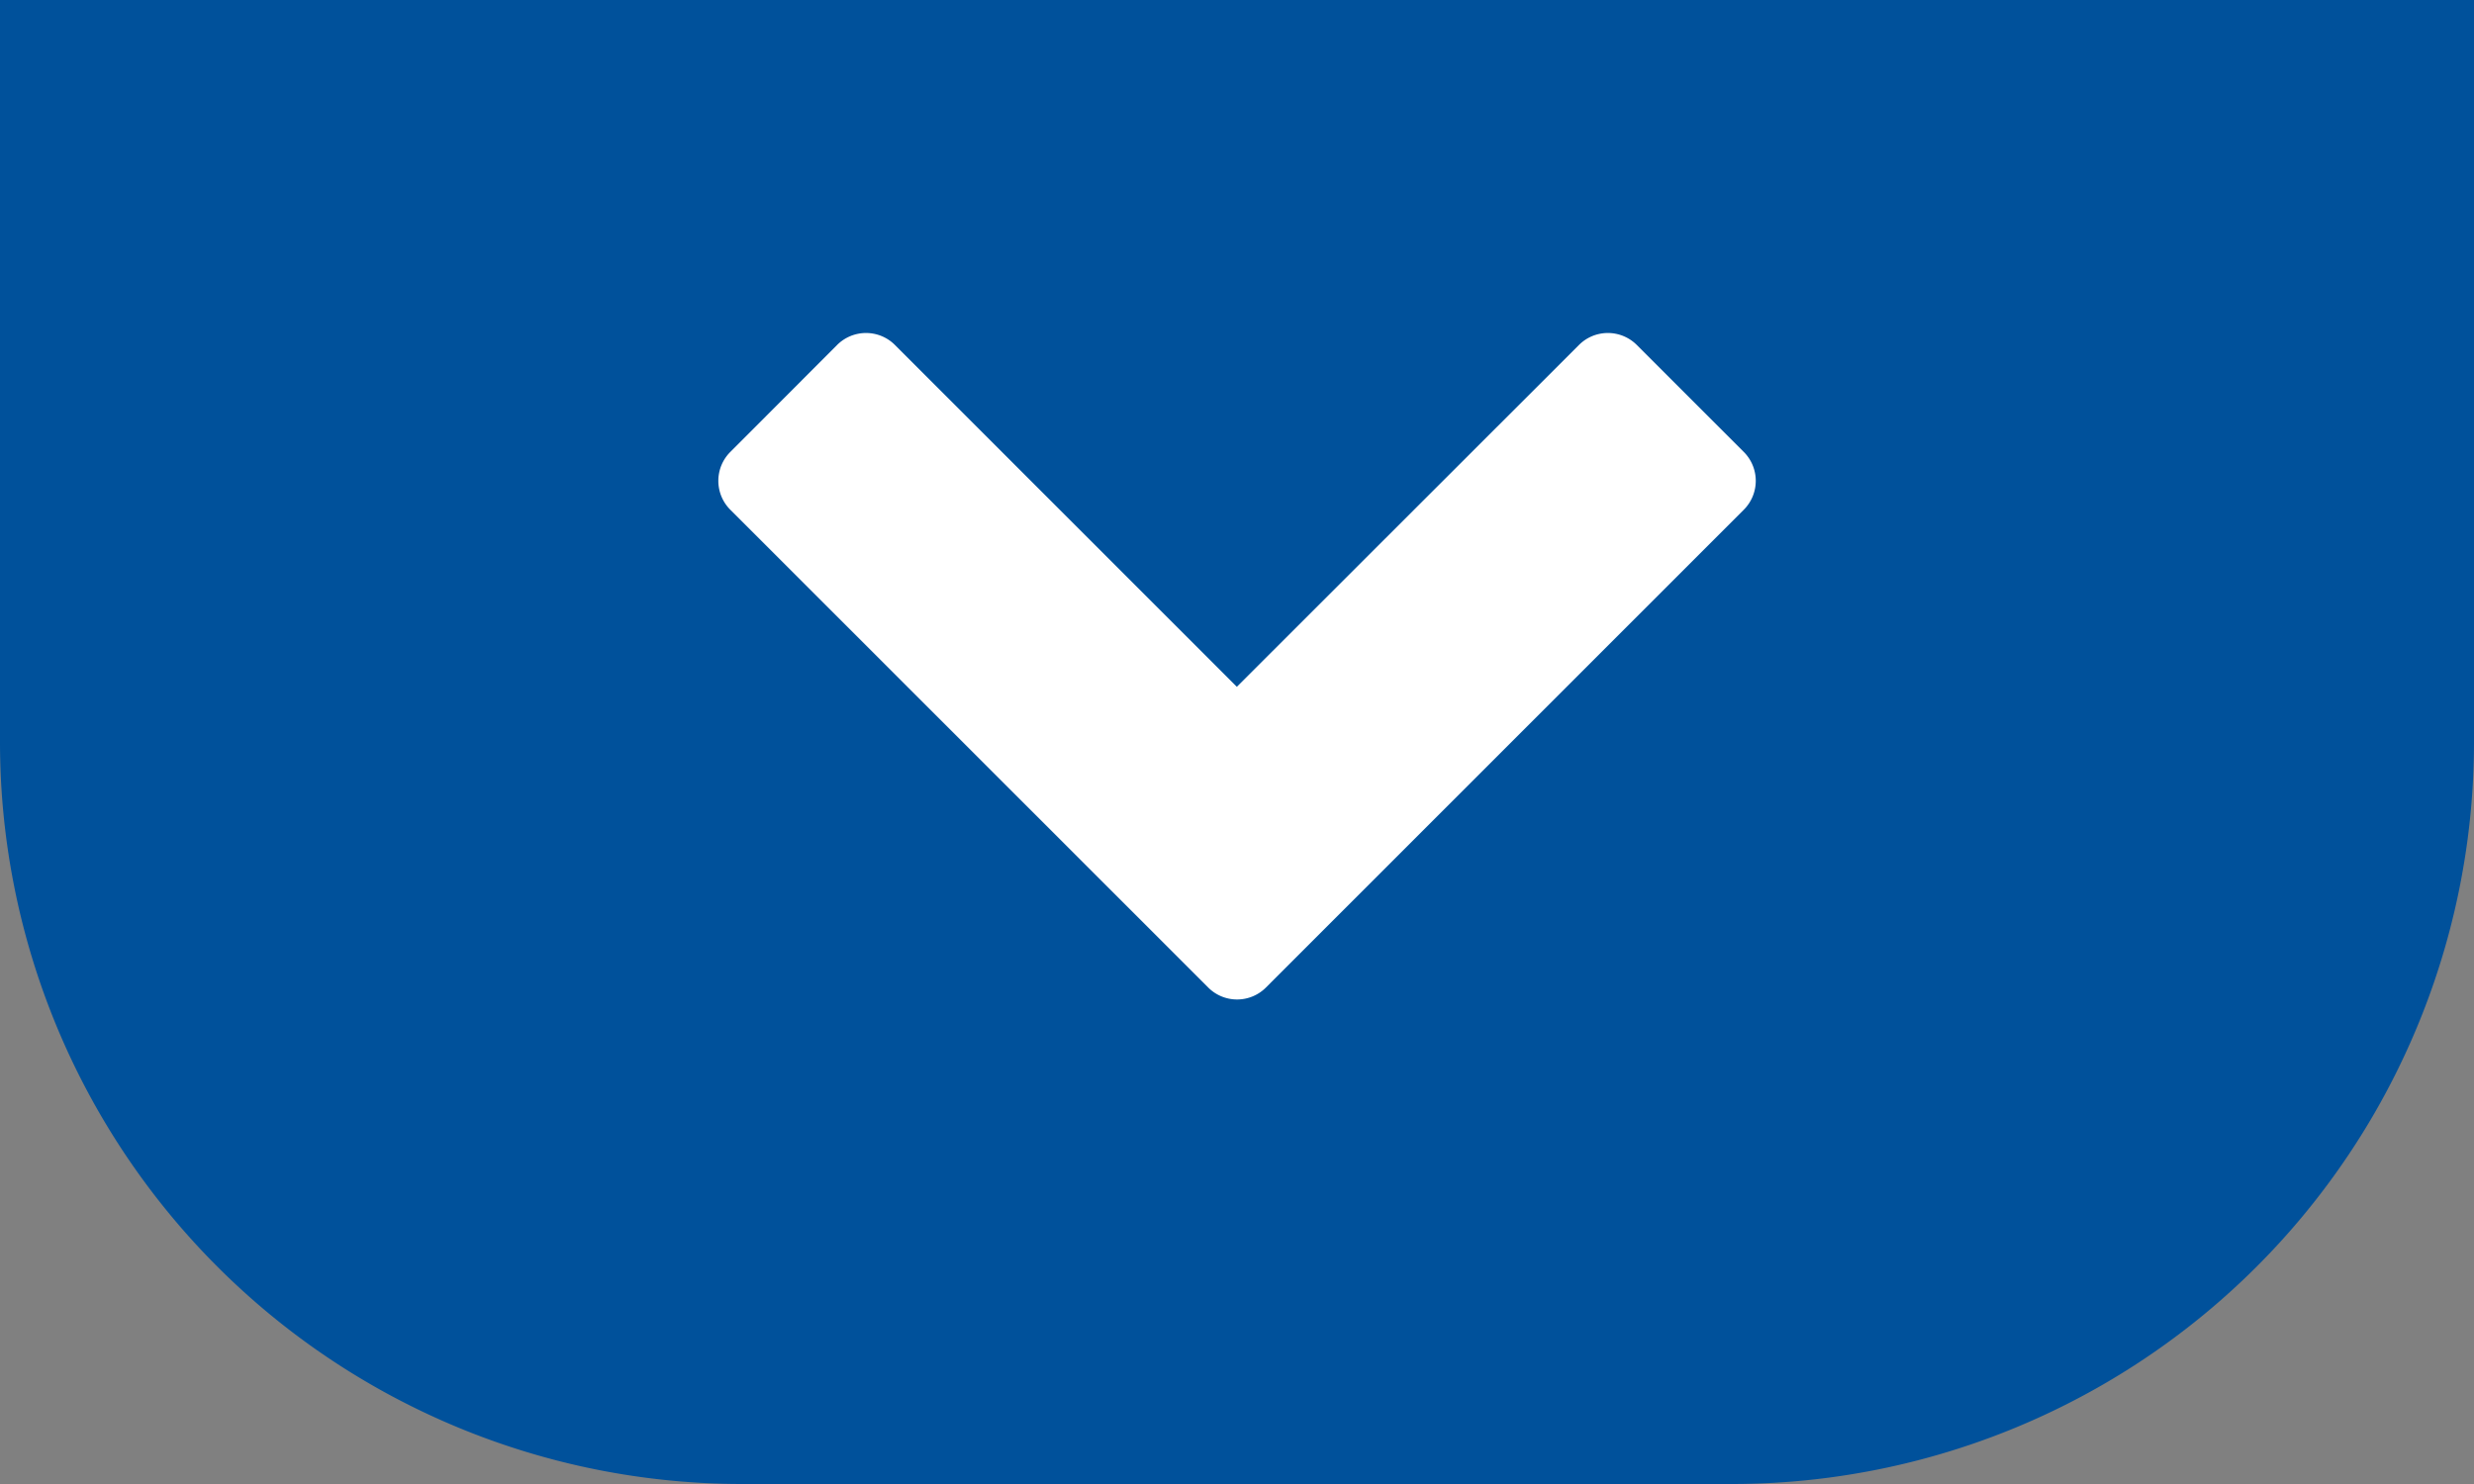
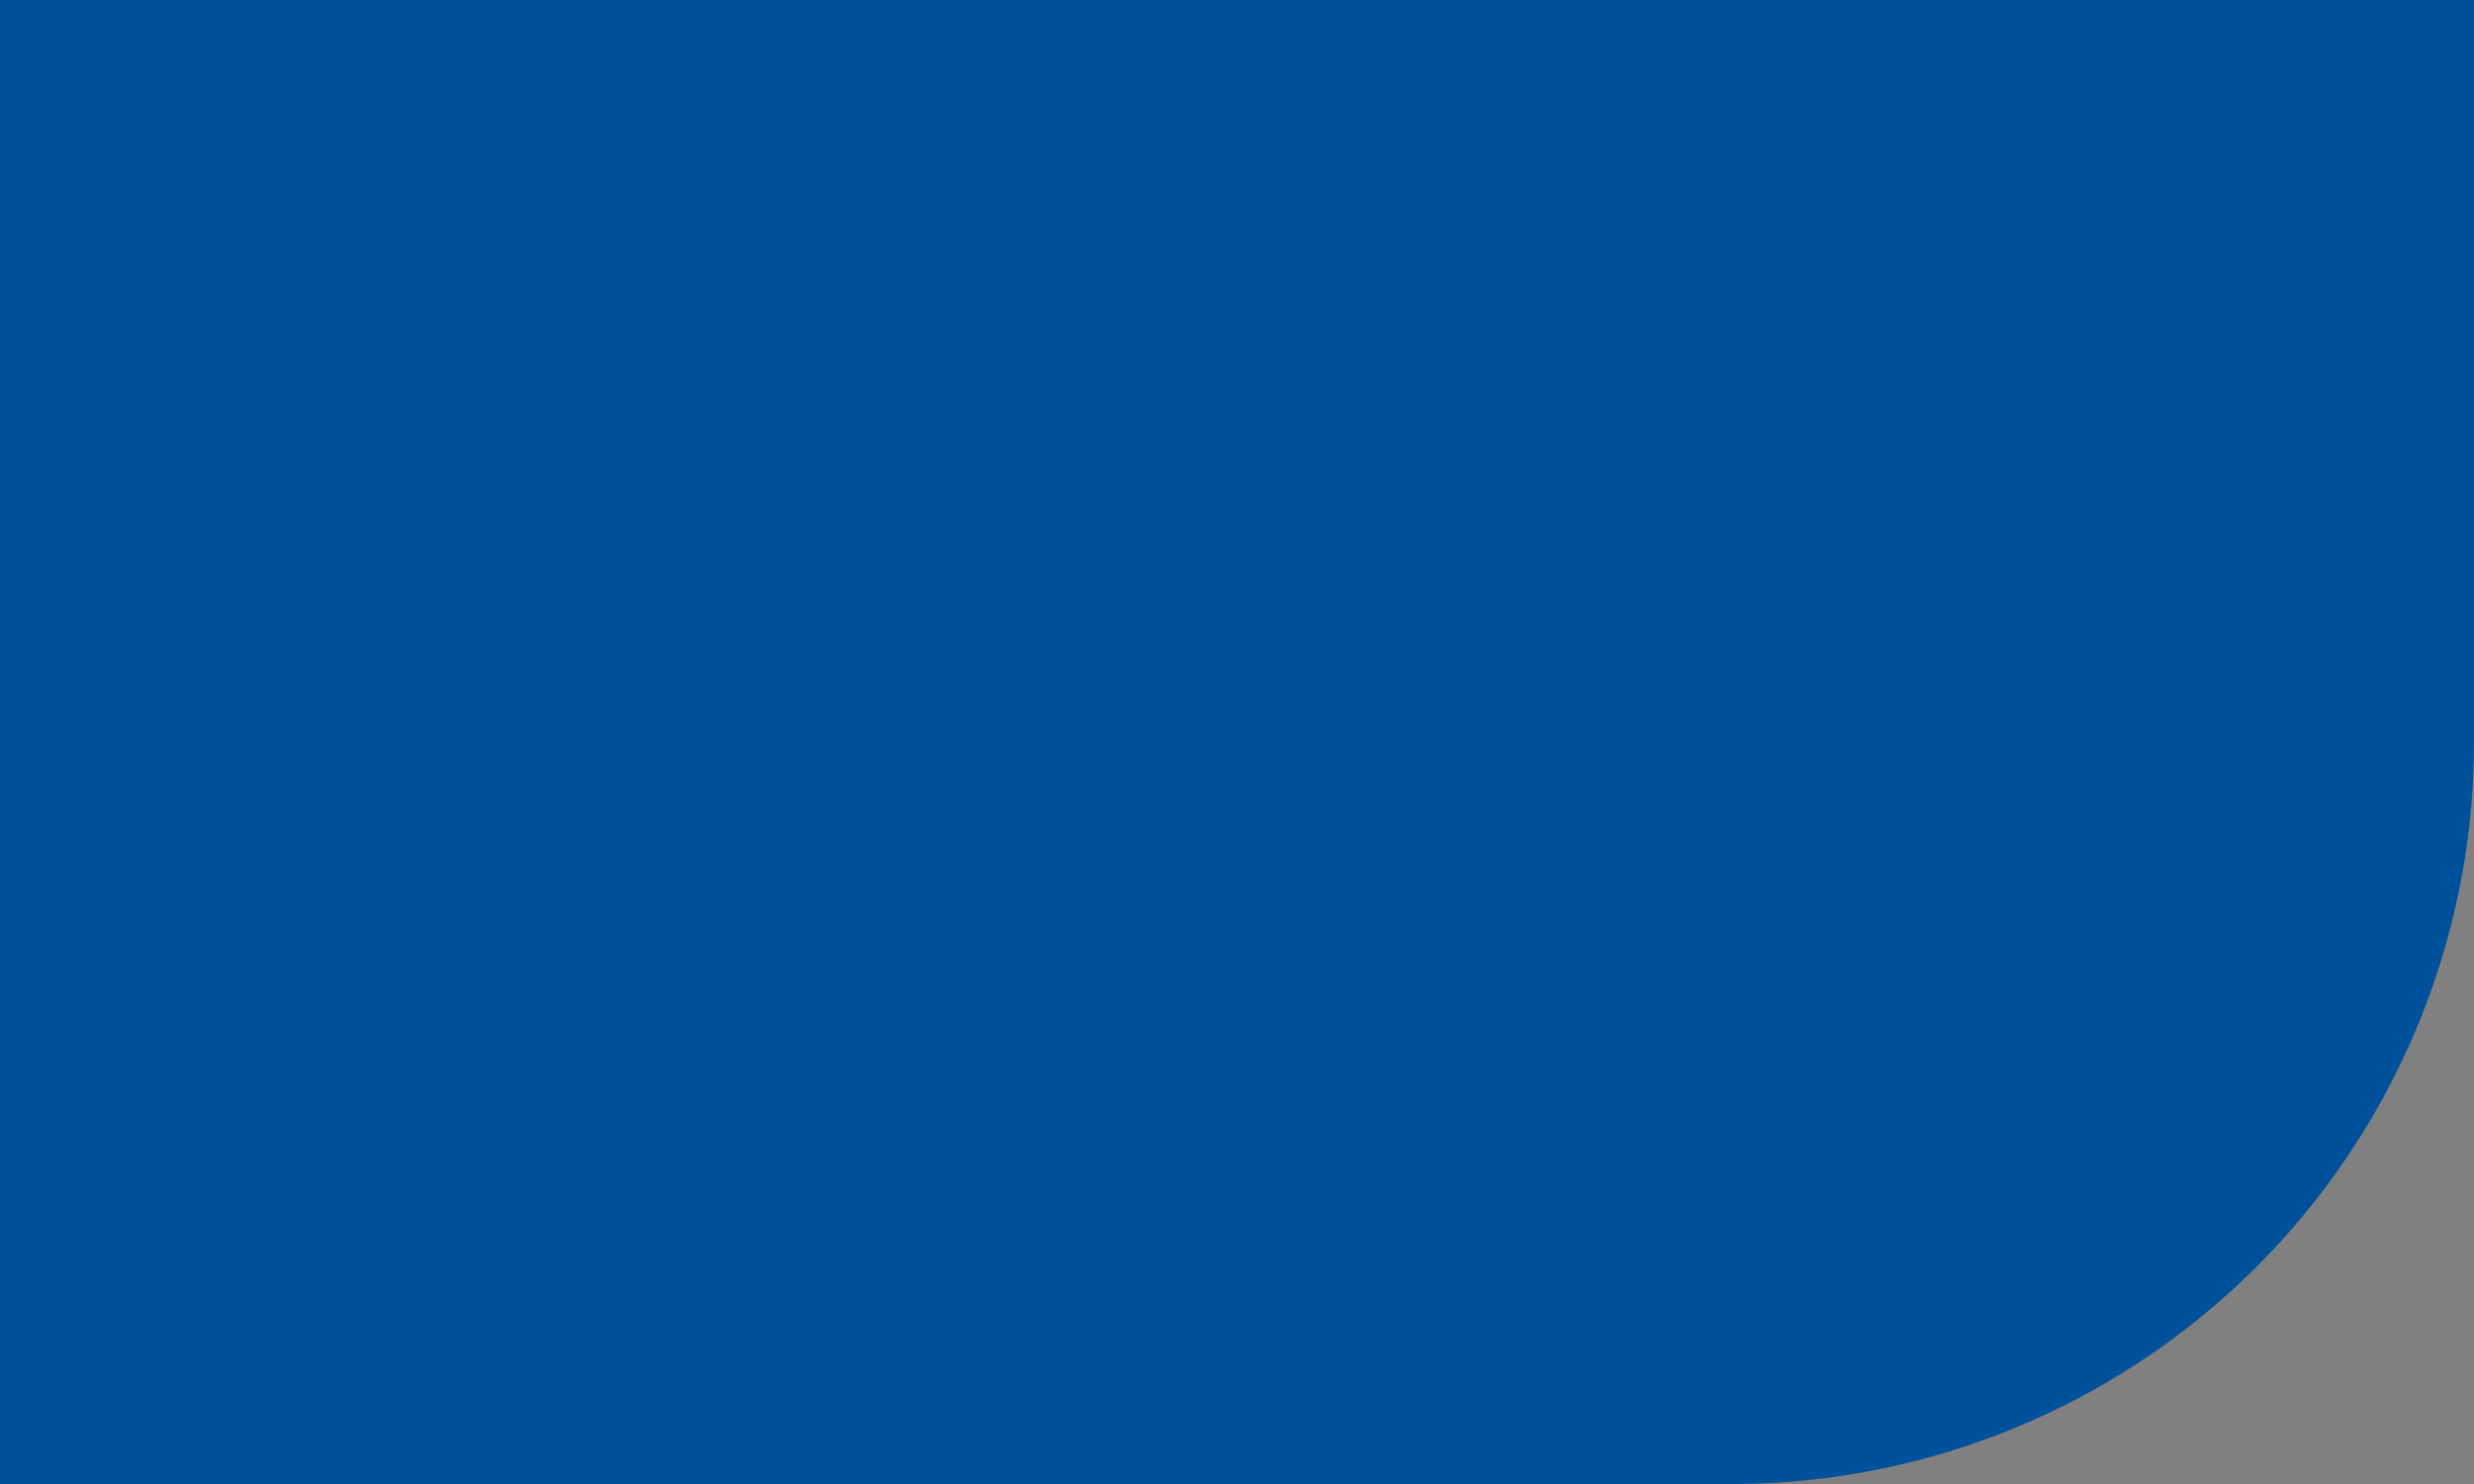
<svg xmlns="http://www.w3.org/2000/svg" width="50" height="30" viewBox="0 0 50 30">
  <rect x="0" y="0" width="50" height="30" fill="#808080" stroke="none" />
  <defs>
    <clipPath id="clip-path">
      <rect id="Rectangle_352" data-name="Rectangle 352" width="20.968" height="13.474" fill="#fff" />
    </clipPath>
  </defs>
  <g id="bouton-bleu-home" transform="translate(-585 -2275)">
-     <path id="Rectangle_351" data-name="Rectangle 351" d="M0,0H50a0,0,0,0,1,0,0V15A15,15,0,0,1,35,30H15A15,15,0,0,1,0,15V0A0,0,0,0,1,0,0Z" transform="translate(585 2275)" fill="#00519b" />
+     <path id="Rectangle_351" data-name="Rectangle 351" d="M0,0H50a0,0,0,0,1,0,0V15A15,15,0,0,1,35,30A15,15,0,0,1,0,15V0A0,0,0,0,1,0,0Z" transform="translate(585 2275)" fill="#00519b" />
    <g id="Groupe_1132" data-name="Groupe 1132" transform="translate(599.516 2281.732)">
      <g id="Groupe_1131" data-name="Groupe 1131" transform="translate(0 0)" clip-path="url(#clip-path)">
-         <path id="Tracé_804" data-name="Tracé 804" d="M.244,3.574a.826.826,0,0,1,0-1.171L2.4.243a.826.826,0,0,1,1.171,0l6.909,6.909L17.393.243a.826.826,0,0,1,1.171,0l2.16,2.16a.826.826,0,0,1,0,1.171L11.069,13.23a.824.824,0,0,1-1.169,0Z" transform="translate(0.001 0)" fill="#fff" />
-       </g>
+         </g>
    </g>
  </g>
</svg>